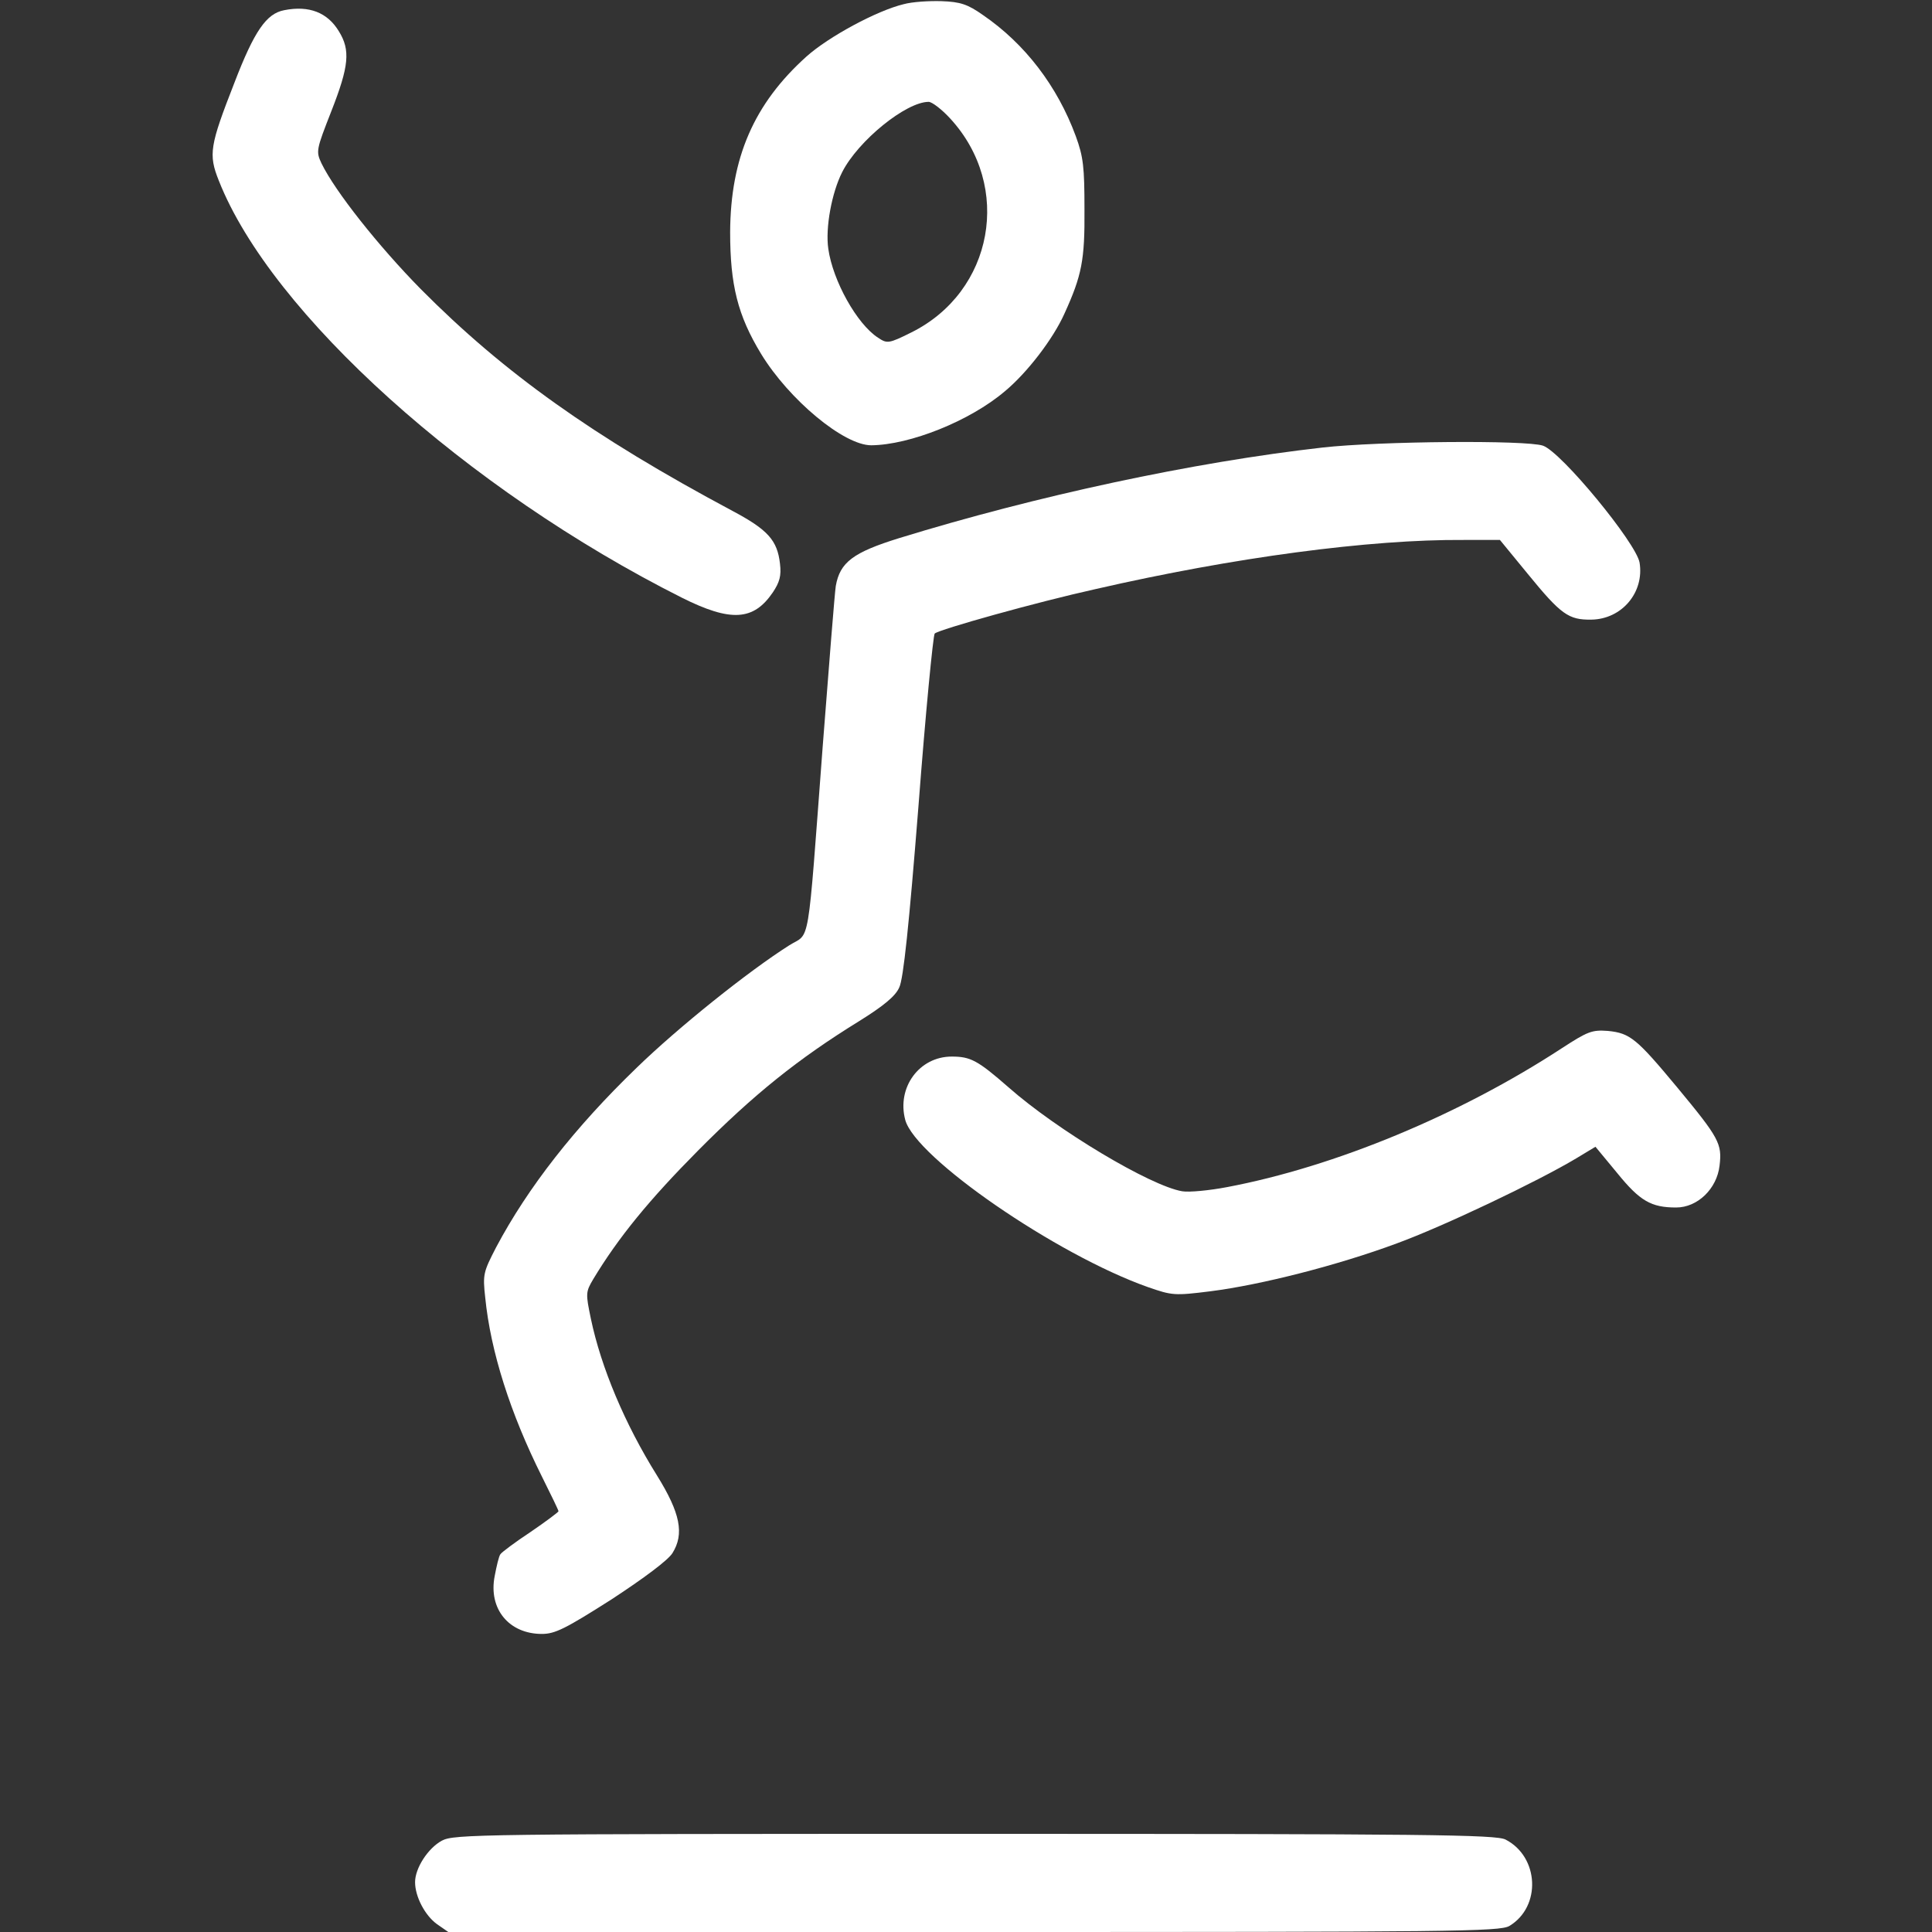
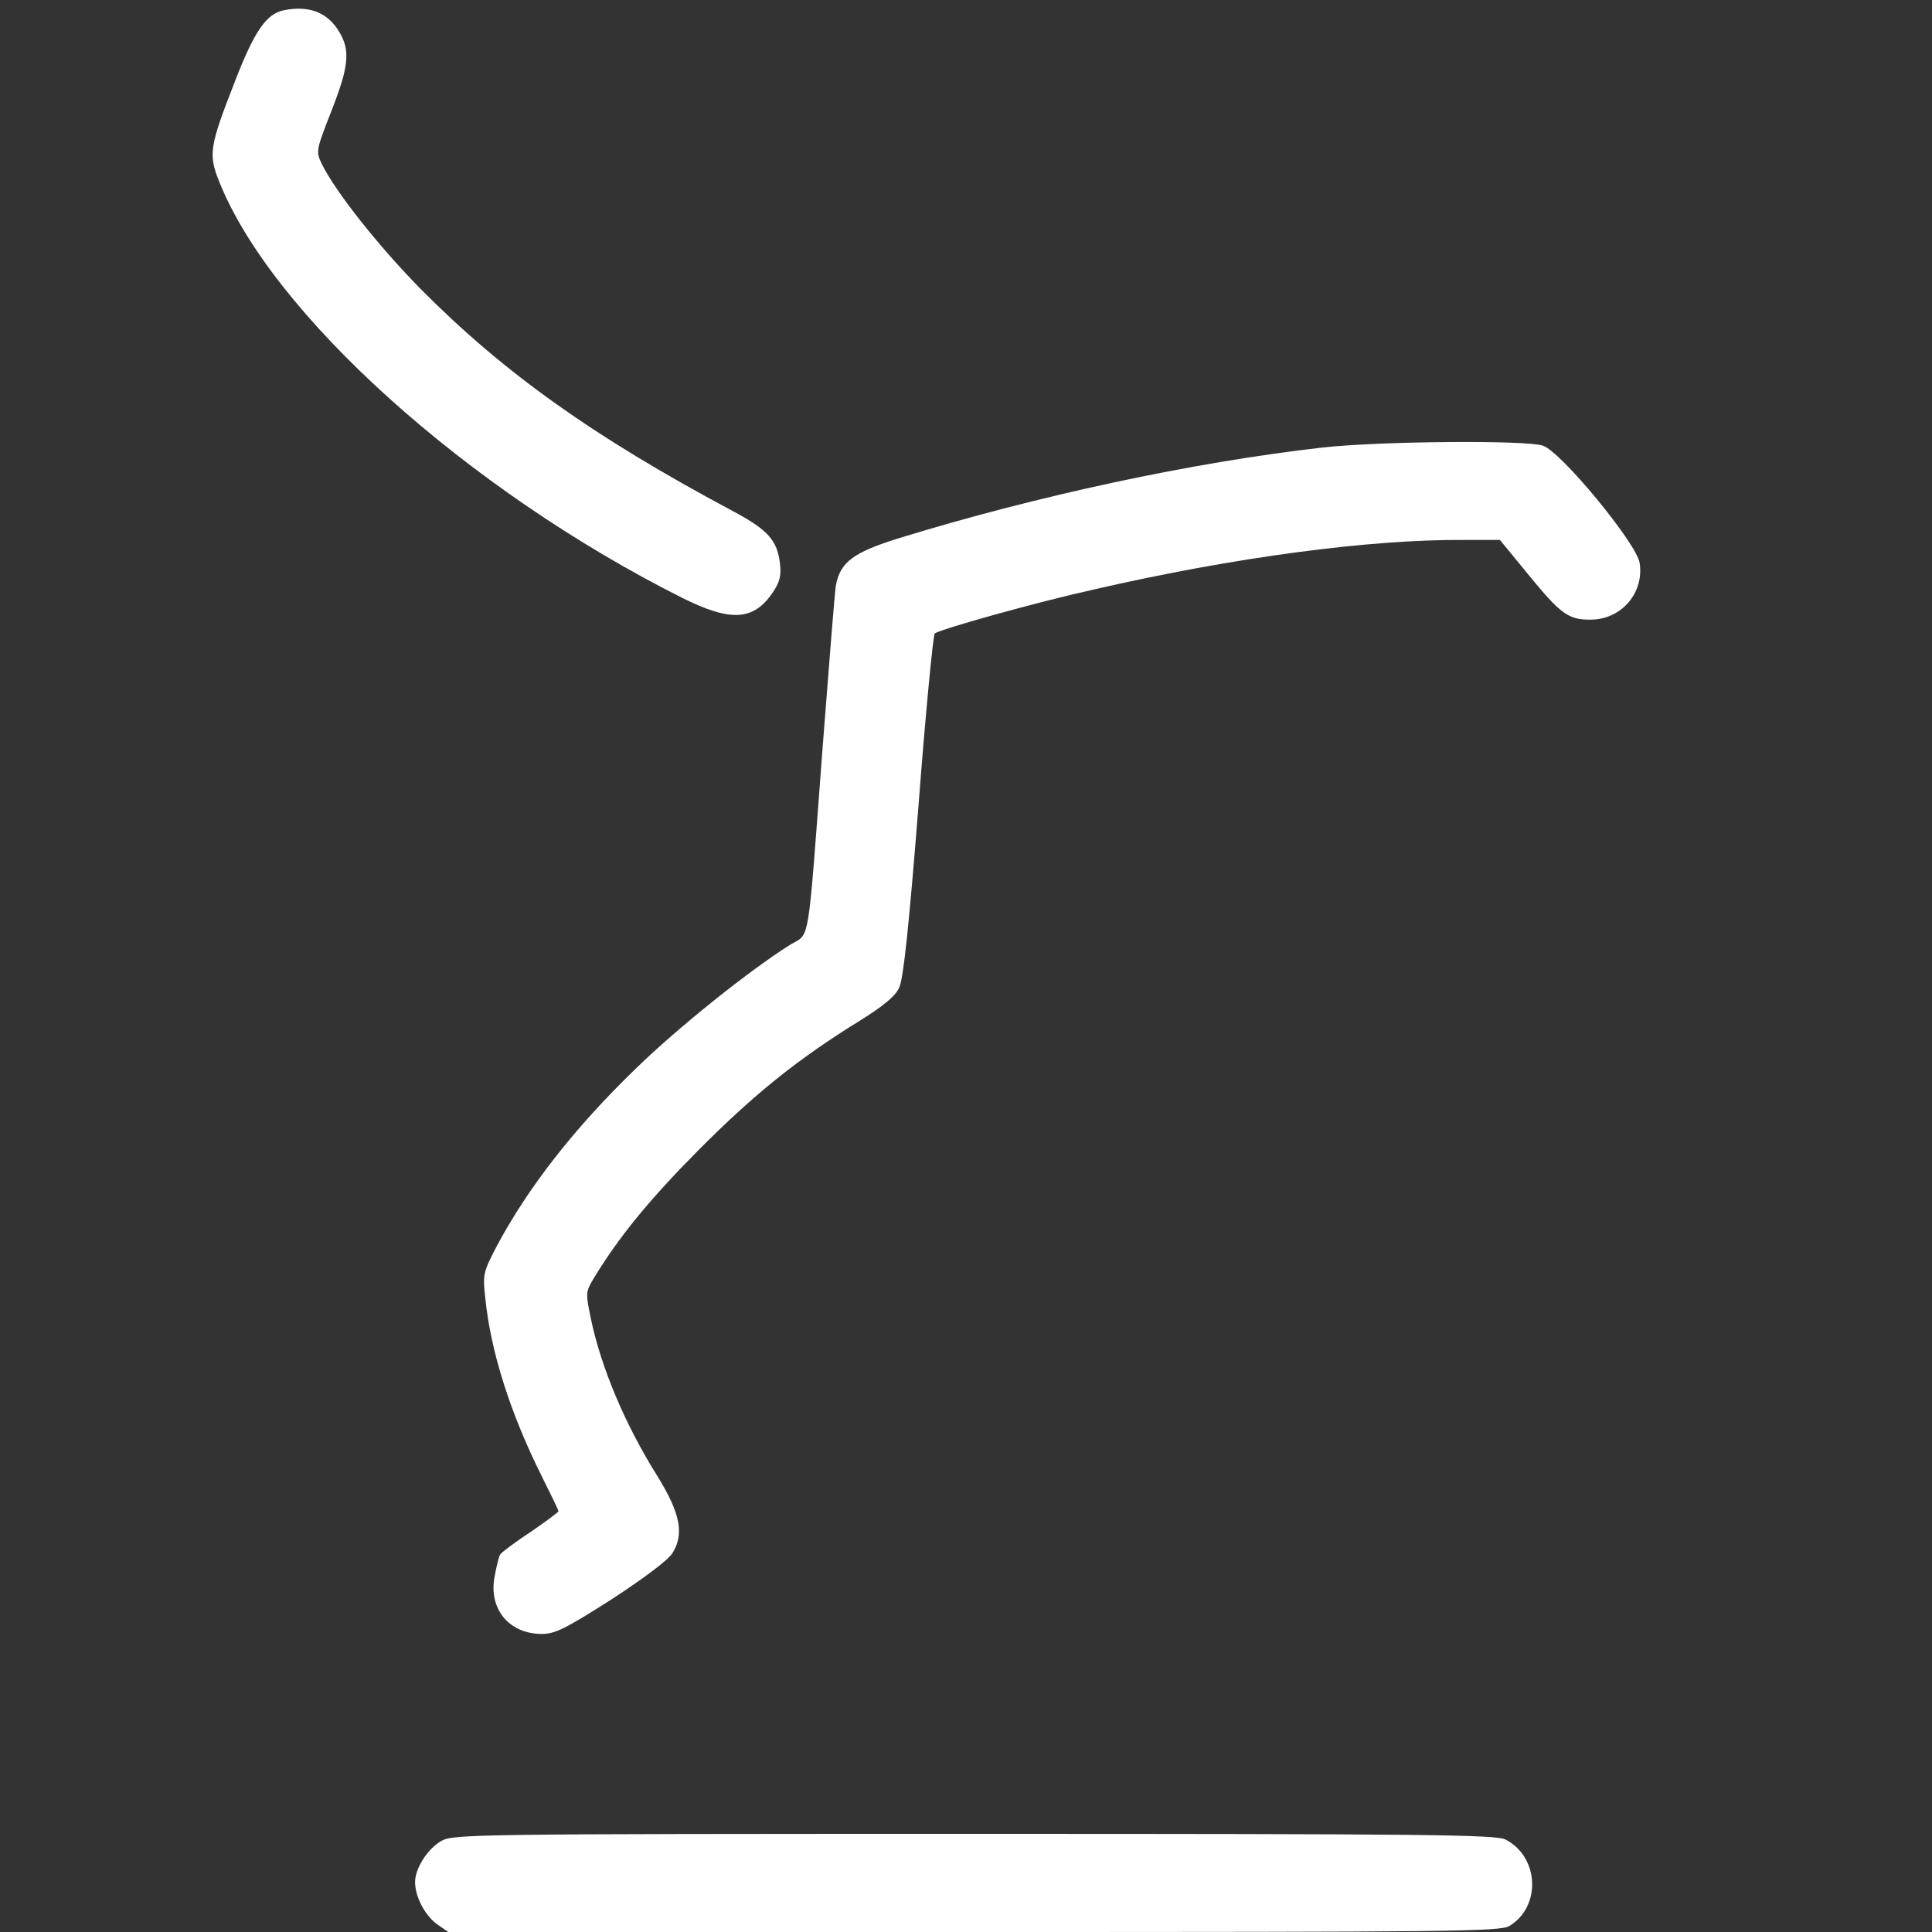
<svg xmlns="http://www.w3.org/2000/svg" width="25" height="25" viewBox="0 0 25 25" fill="none">
  <rect x="0" y="0" width="25" height="25" fill="#333333" stroke="none" />
-   <path d="M11.694 0.054C11.348 0.137 10.723 0.474 10.435 0.732C9.756 1.343 9.453 2.041 9.448 3.003C9.448 3.687 9.546 4.082 9.849 4.58C10.21 5.171 10.918 5.762 11.274 5.762C11.773 5.757 12.549 5.449 13.003 5.063C13.291 4.824 13.628 4.385 13.774 4.058C13.999 3.564 14.038 3.364 14.033 2.71C14.033 2.163 14.019 2.031 13.921 1.763C13.682 1.113 13.262 0.566 12.72 0.195C12.52 0.054 12.427 0.024 12.183 0.015C12.021 0.01 11.802 0.024 11.694 0.054ZM12.295 1.533C13.105 2.412 12.856 3.774 11.792 4.302C11.499 4.448 11.479 4.448 11.362 4.37C11.089 4.194 10.776 3.633 10.718 3.218C10.679 2.949 10.762 2.495 10.898 2.227C11.104 1.821 11.724 1.318 12.017 1.318C12.06 1.318 12.188 1.416 12.295 1.533Z" fill="white" />
  <path d="M3.677 0.132C3.447 0.176 3.291 0.4 3.032 1.074C2.715 1.885 2.695 1.997 2.832 2.339C3.511 4.058 6.045 6.338 8.823 7.734C9.458 8.052 9.751 8.032 10 7.666C10.088 7.534 10.112 7.451 10.093 7.295C10.059 6.992 9.937 6.855 9.478 6.611C7.676 5.649 6.519 4.824 5.444 3.74C4.897 3.184 4.336 2.476 4.16 2.114C4.087 1.958 4.092 1.938 4.287 1.44C4.517 0.854 4.536 0.649 4.385 0.405C4.238 0.161 3.999 0.068 3.677 0.132Z" fill="white" />
  <path d="M17.114 5.791C15.435 5.981 13.413 6.416 11.636 6.963C11.04 7.148 10.869 7.275 10.815 7.583C10.801 7.671 10.727 8.608 10.645 9.668C10.444 12.334 10.488 12.06 10.215 12.231C9.683 12.568 8.774 13.296 8.237 13.818C7.437 14.59 6.831 15.366 6.421 16.138C6.255 16.46 6.245 16.489 6.279 16.792C6.348 17.485 6.602 18.286 7.012 19.106C7.129 19.341 7.227 19.541 7.227 19.556C7.227 19.565 7.065 19.688 6.865 19.824C6.665 19.956 6.489 20.088 6.475 20.112C6.455 20.137 6.426 20.264 6.401 20.395C6.318 20.82 6.587 21.143 7.012 21.143C7.183 21.143 7.319 21.074 7.91 20.698C8.335 20.42 8.643 20.19 8.701 20.098C8.857 19.849 8.804 19.58 8.501 19.092C8.086 18.428 7.778 17.695 7.646 17.065C7.578 16.738 7.578 16.719 7.676 16.553C8.003 16.011 8.403 15.523 9.033 14.888C9.756 14.16 10.327 13.701 11.118 13.213C11.431 13.018 11.587 12.891 11.636 12.778C11.69 12.671 11.763 11.968 11.885 10.43C11.977 9.224 12.075 8.218 12.095 8.198C12.153 8.145 13.408 7.793 14.18 7.622C15.967 7.212 17.725 6.978 18.94 6.987H19.409L19.77 7.427C20.2 7.954 20.298 8.022 20.591 8.018C20.986 8.013 21.279 7.666 21.216 7.28C21.172 7.026 20.205 5.85 19.966 5.767C19.751 5.693 17.856 5.708 17.114 5.791Z" fill="white" />
-   <path d="M20.21 13.564C18.887 14.429 17.27 15.098 15.879 15.361C15.649 15.405 15.386 15.43 15.298 15.415C14.888 15.347 13.677 14.624 13.047 14.067C12.651 13.721 12.559 13.672 12.315 13.672C11.895 13.672 11.602 14.072 11.714 14.492C11.846 14.98 13.667 16.235 14.854 16.655C15.166 16.763 15.195 16.768 15.664 16.709C16.318 16.626 17.314 16.372 18.076 16.089C18.677 15.869 19.888 15.293 20.395 14.99L20.645 14.839L20.928 15.181C21.221 15.542 21.367 15.625 21.689 15.625C21.968 15.625 22.217 15.381 22.251 15.083C22.285 14.8 22.246 14.726 21.704 14.072C21.177 13.438 21.094 13.369 20.806 13.34C20.601 13.325 20.547 13.345 20.21 13.564Z" fill="white" />
  <path d="M5.718 23.818C5.537 23.916 5.371 24.175 5.371 24.355C5.371 24.541 5.498 24.785 5.654 24.898L5.801 25H12.598C18.804 25 19.404 24.995 19.531 24.922C19.946 24.673 19.917 24.028 19.482 23.804C19.36 23.74 18.467 23.73 12.612 23.73C6.187 23.73 5.874 23.735 5.718 23.818Z" fill="white" />
</svg>